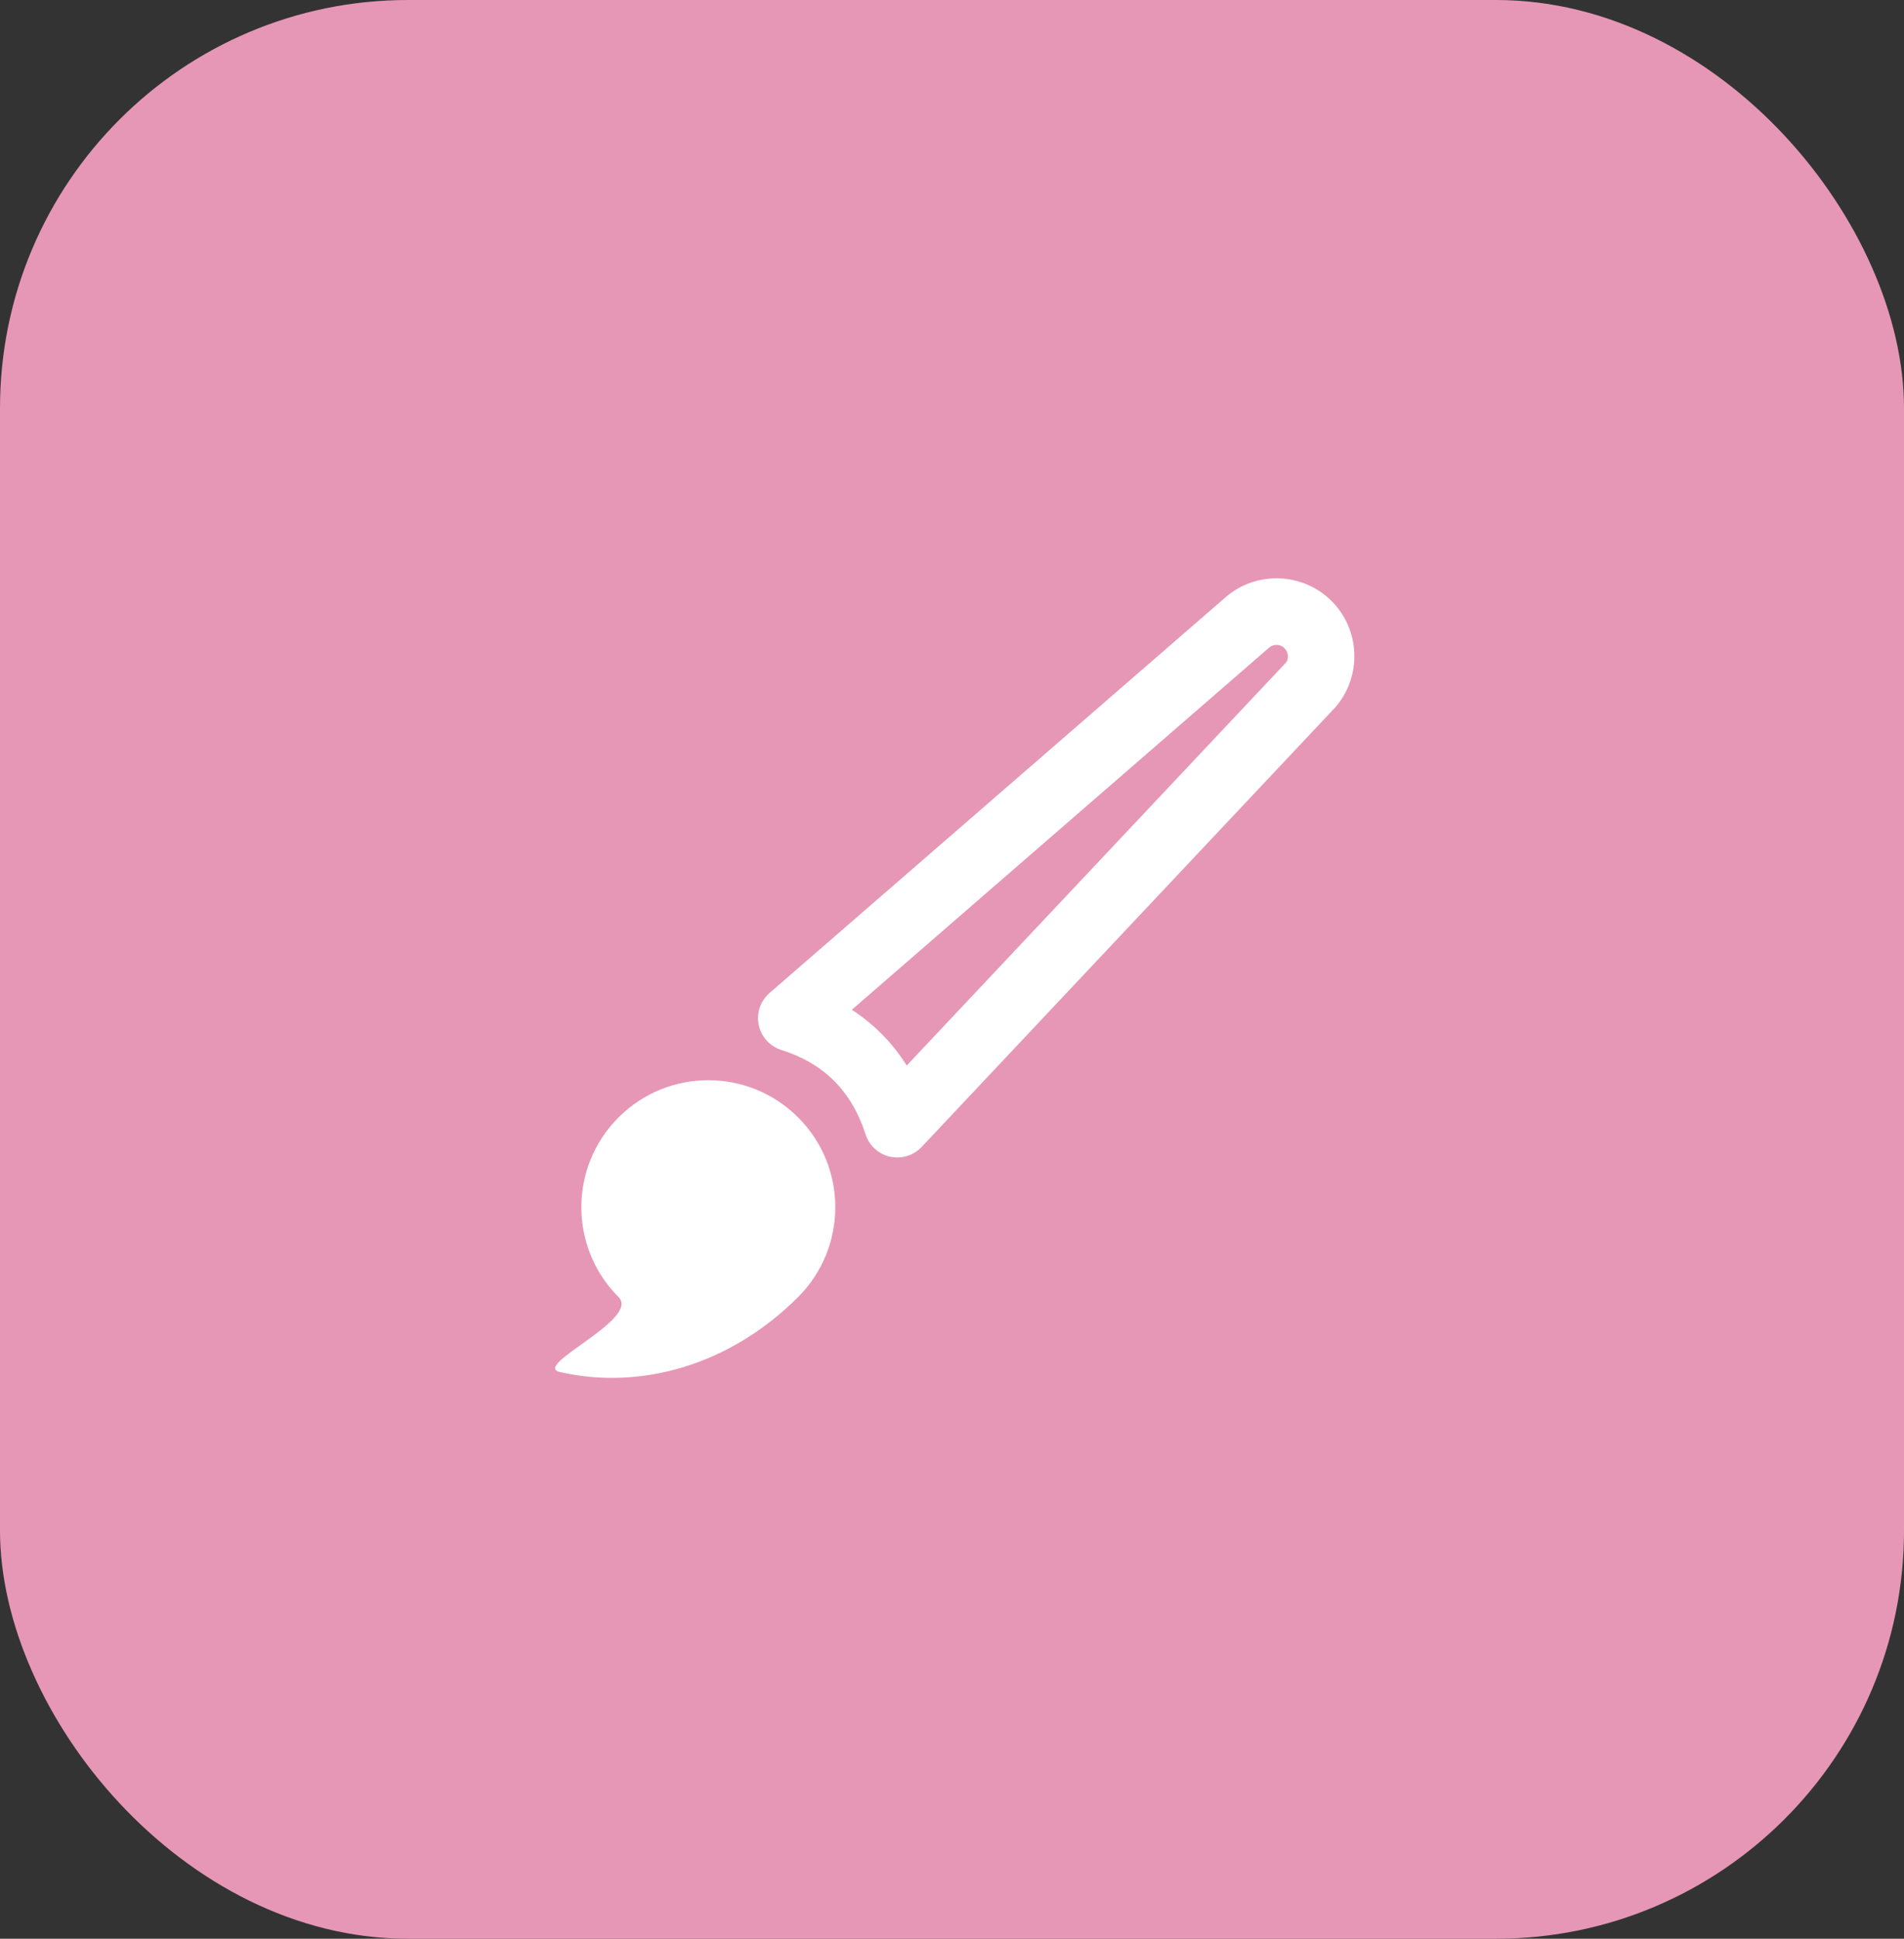
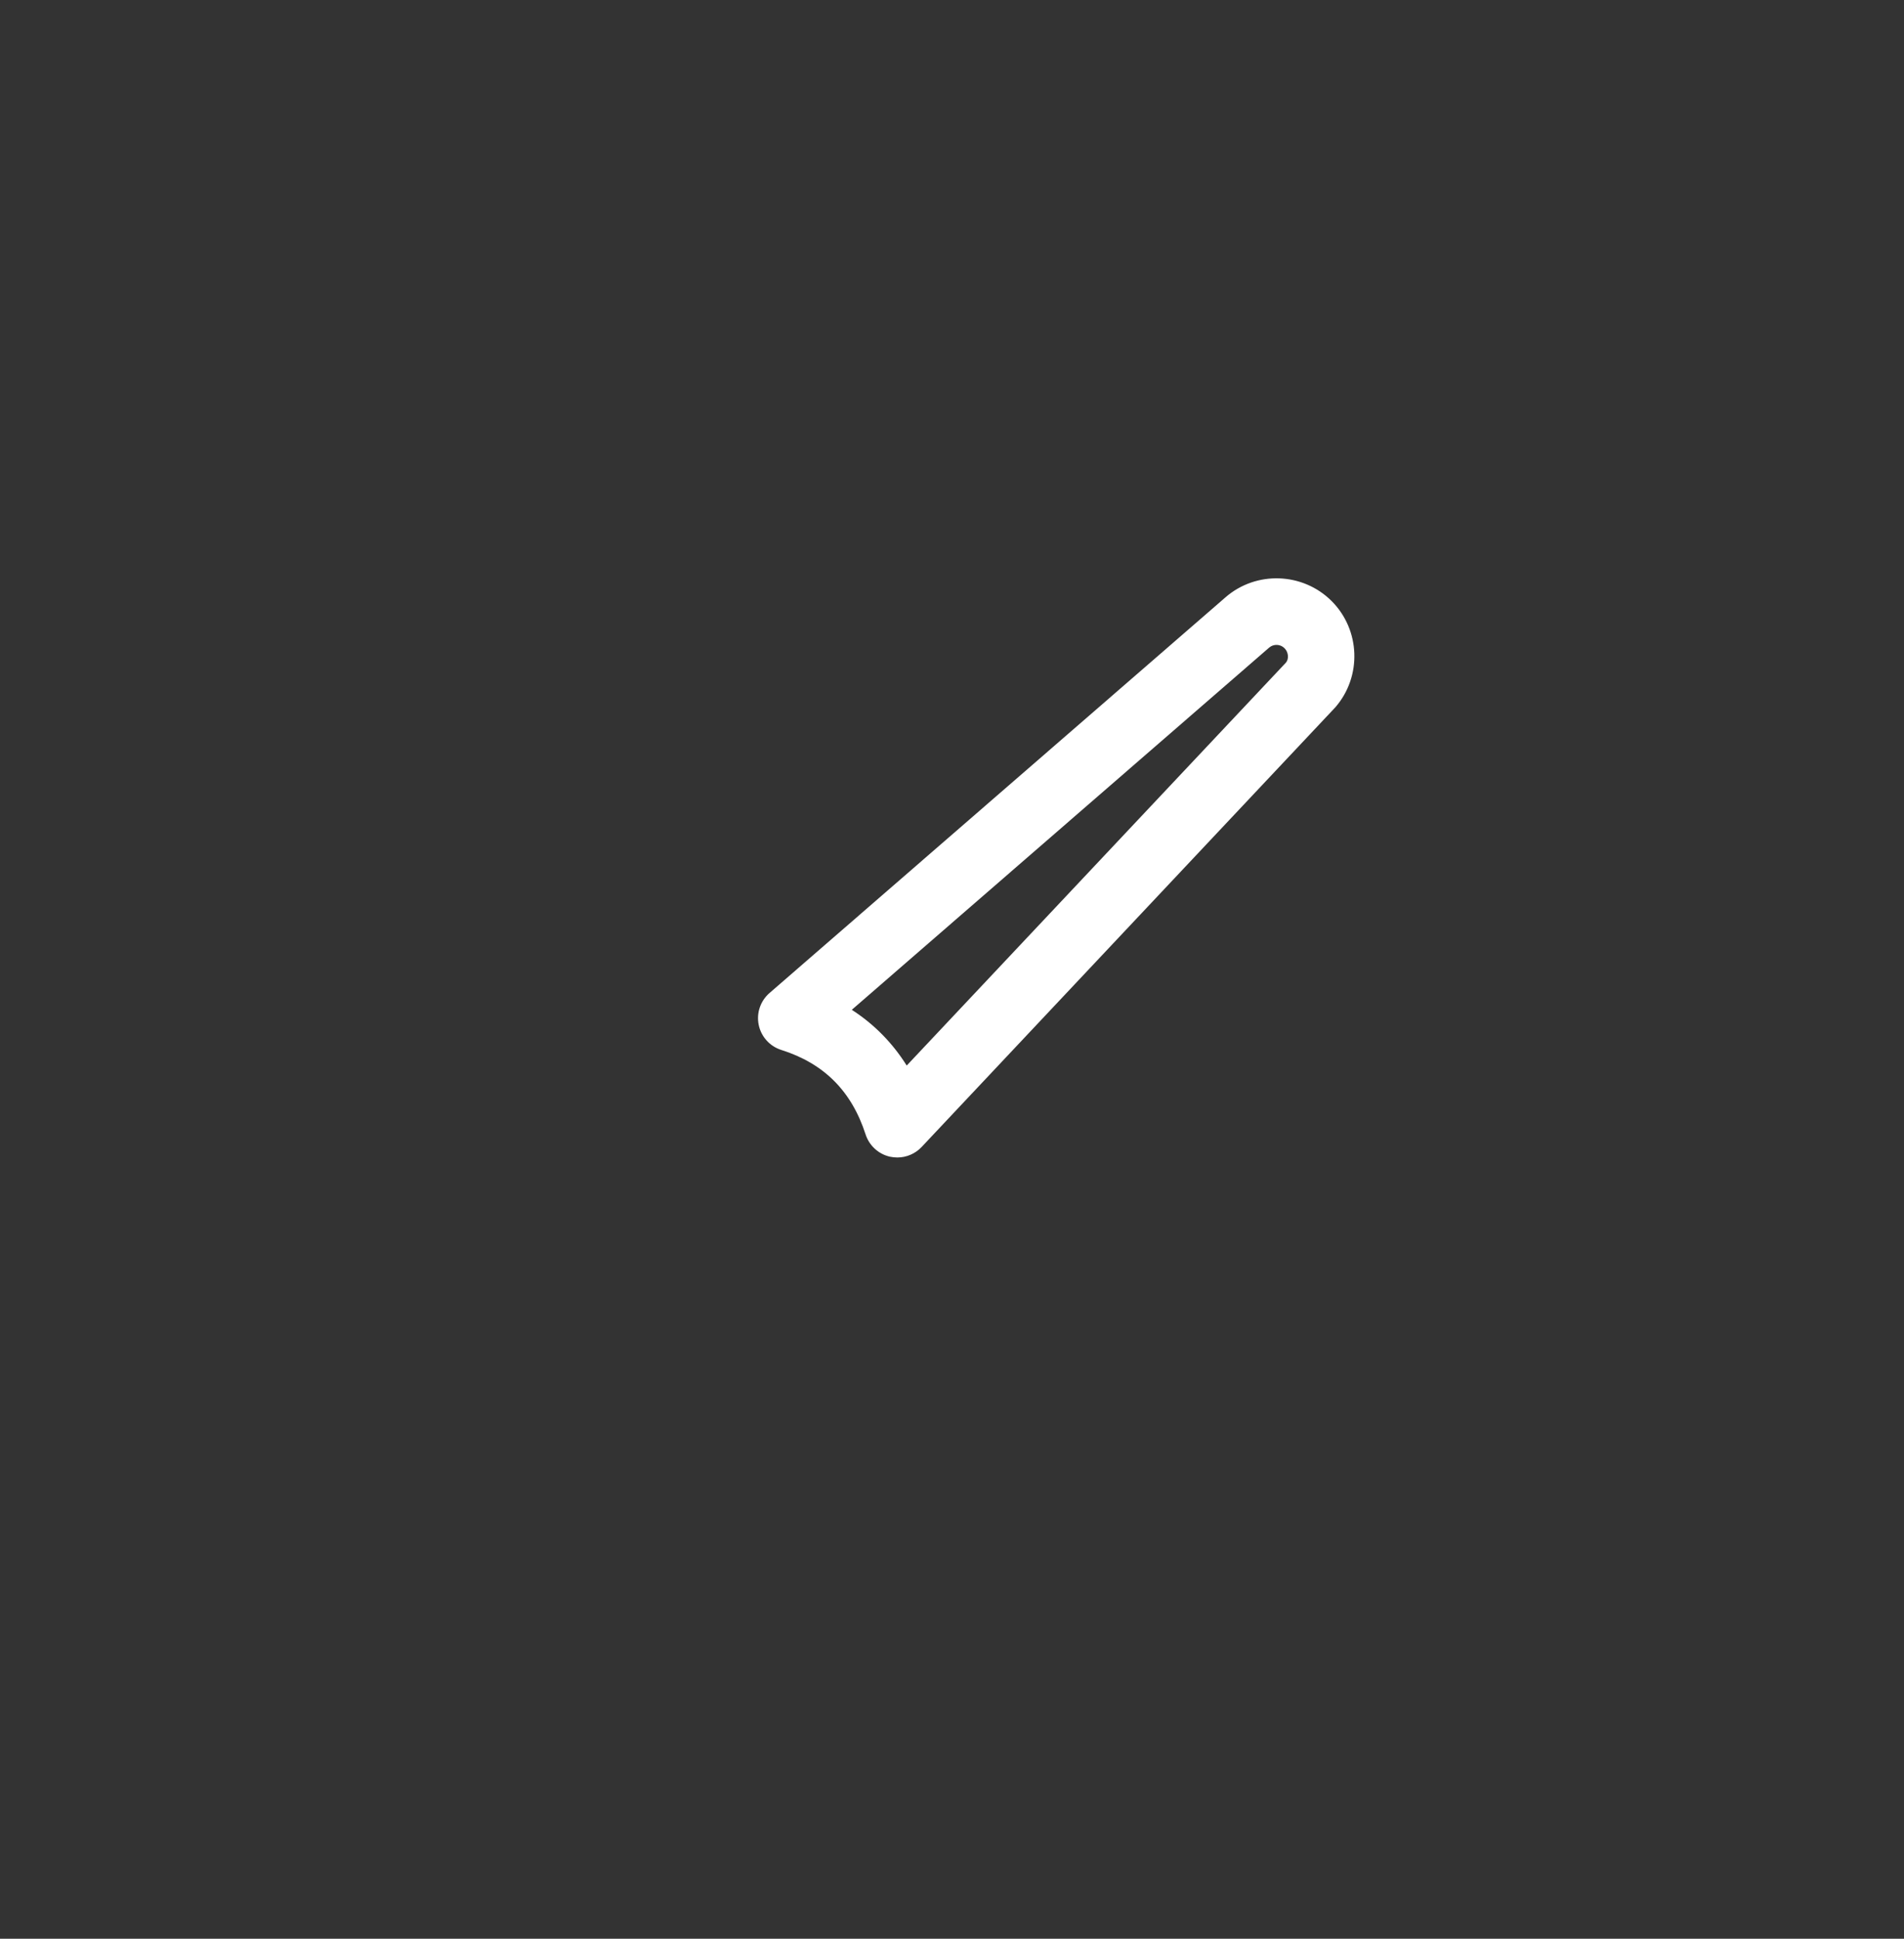
<svg xmlns="http://www.w3.org/2000/svg" width="56px" height="57px" viewBox="0 0 56 57" version="1.1">
  <rect x="0" y="0" width="56" height="57" fill="#333333" stroke="none" />
  <title>app-customization-tag</title>
  <g id="app-customization-tag" stroke="none" stroke-width="1" fill="none" fill-rule="evenodd">
    <g id="Group">
-       <rect id="Rectangle" fill="#E697B5" x="0" y="0" width="56" height="57" rx="12" />
      <g id="5-Brush" transform="translate(16, 17)" fill="#FFFFFF">
-         <path d="M7.474,21.134 C5.493,23.115 2.875,23.888 0.466,23.339 C-0.369,23.148 2.846,21.788 2.192,21.134 C0.734,19.676 0.734,17.311 2.192,15.853 C3.65,14.394 6.015,14.394 7.474,15.853 C8.932,17.311 8.932,19.676 7.474,21.134" id="Fill-478" />
        <path d="M9.053,12.689 C9.71,13.113 10.249,13.661 10.668,14.328 L21.821,2.482 C21.91,2.379 21.903,2.181 21.78,2.058 C21.657,1.934 21.458,1.927 21.327,2.041 L9.053,12.689 Z M10.392,17.031 C10.32,17.031 10.248,17.023 10.176,17.008 C9.839,16.932 9.566,16.683 9.459,16.354 C9.047,15.079 8.235,14.266 6.979,13.869 C6.641,13.762 6.387,13.48 6.315,13.133 C6.243,12.786 6.365,12.427 6.633,12.195 L20.042,0.563 C20.944,-0.224 22.318,-0.176 23.166,0.672 C24.014,1.52 24.061,2.893 23.273,3.797 L11.105,16.724 C10.918,16.922 10.658,17.031 10.392,17.031 L10.392,17.031 Z" id="Fill-479" />
      </g>
    </g>
  </g>
</svg>